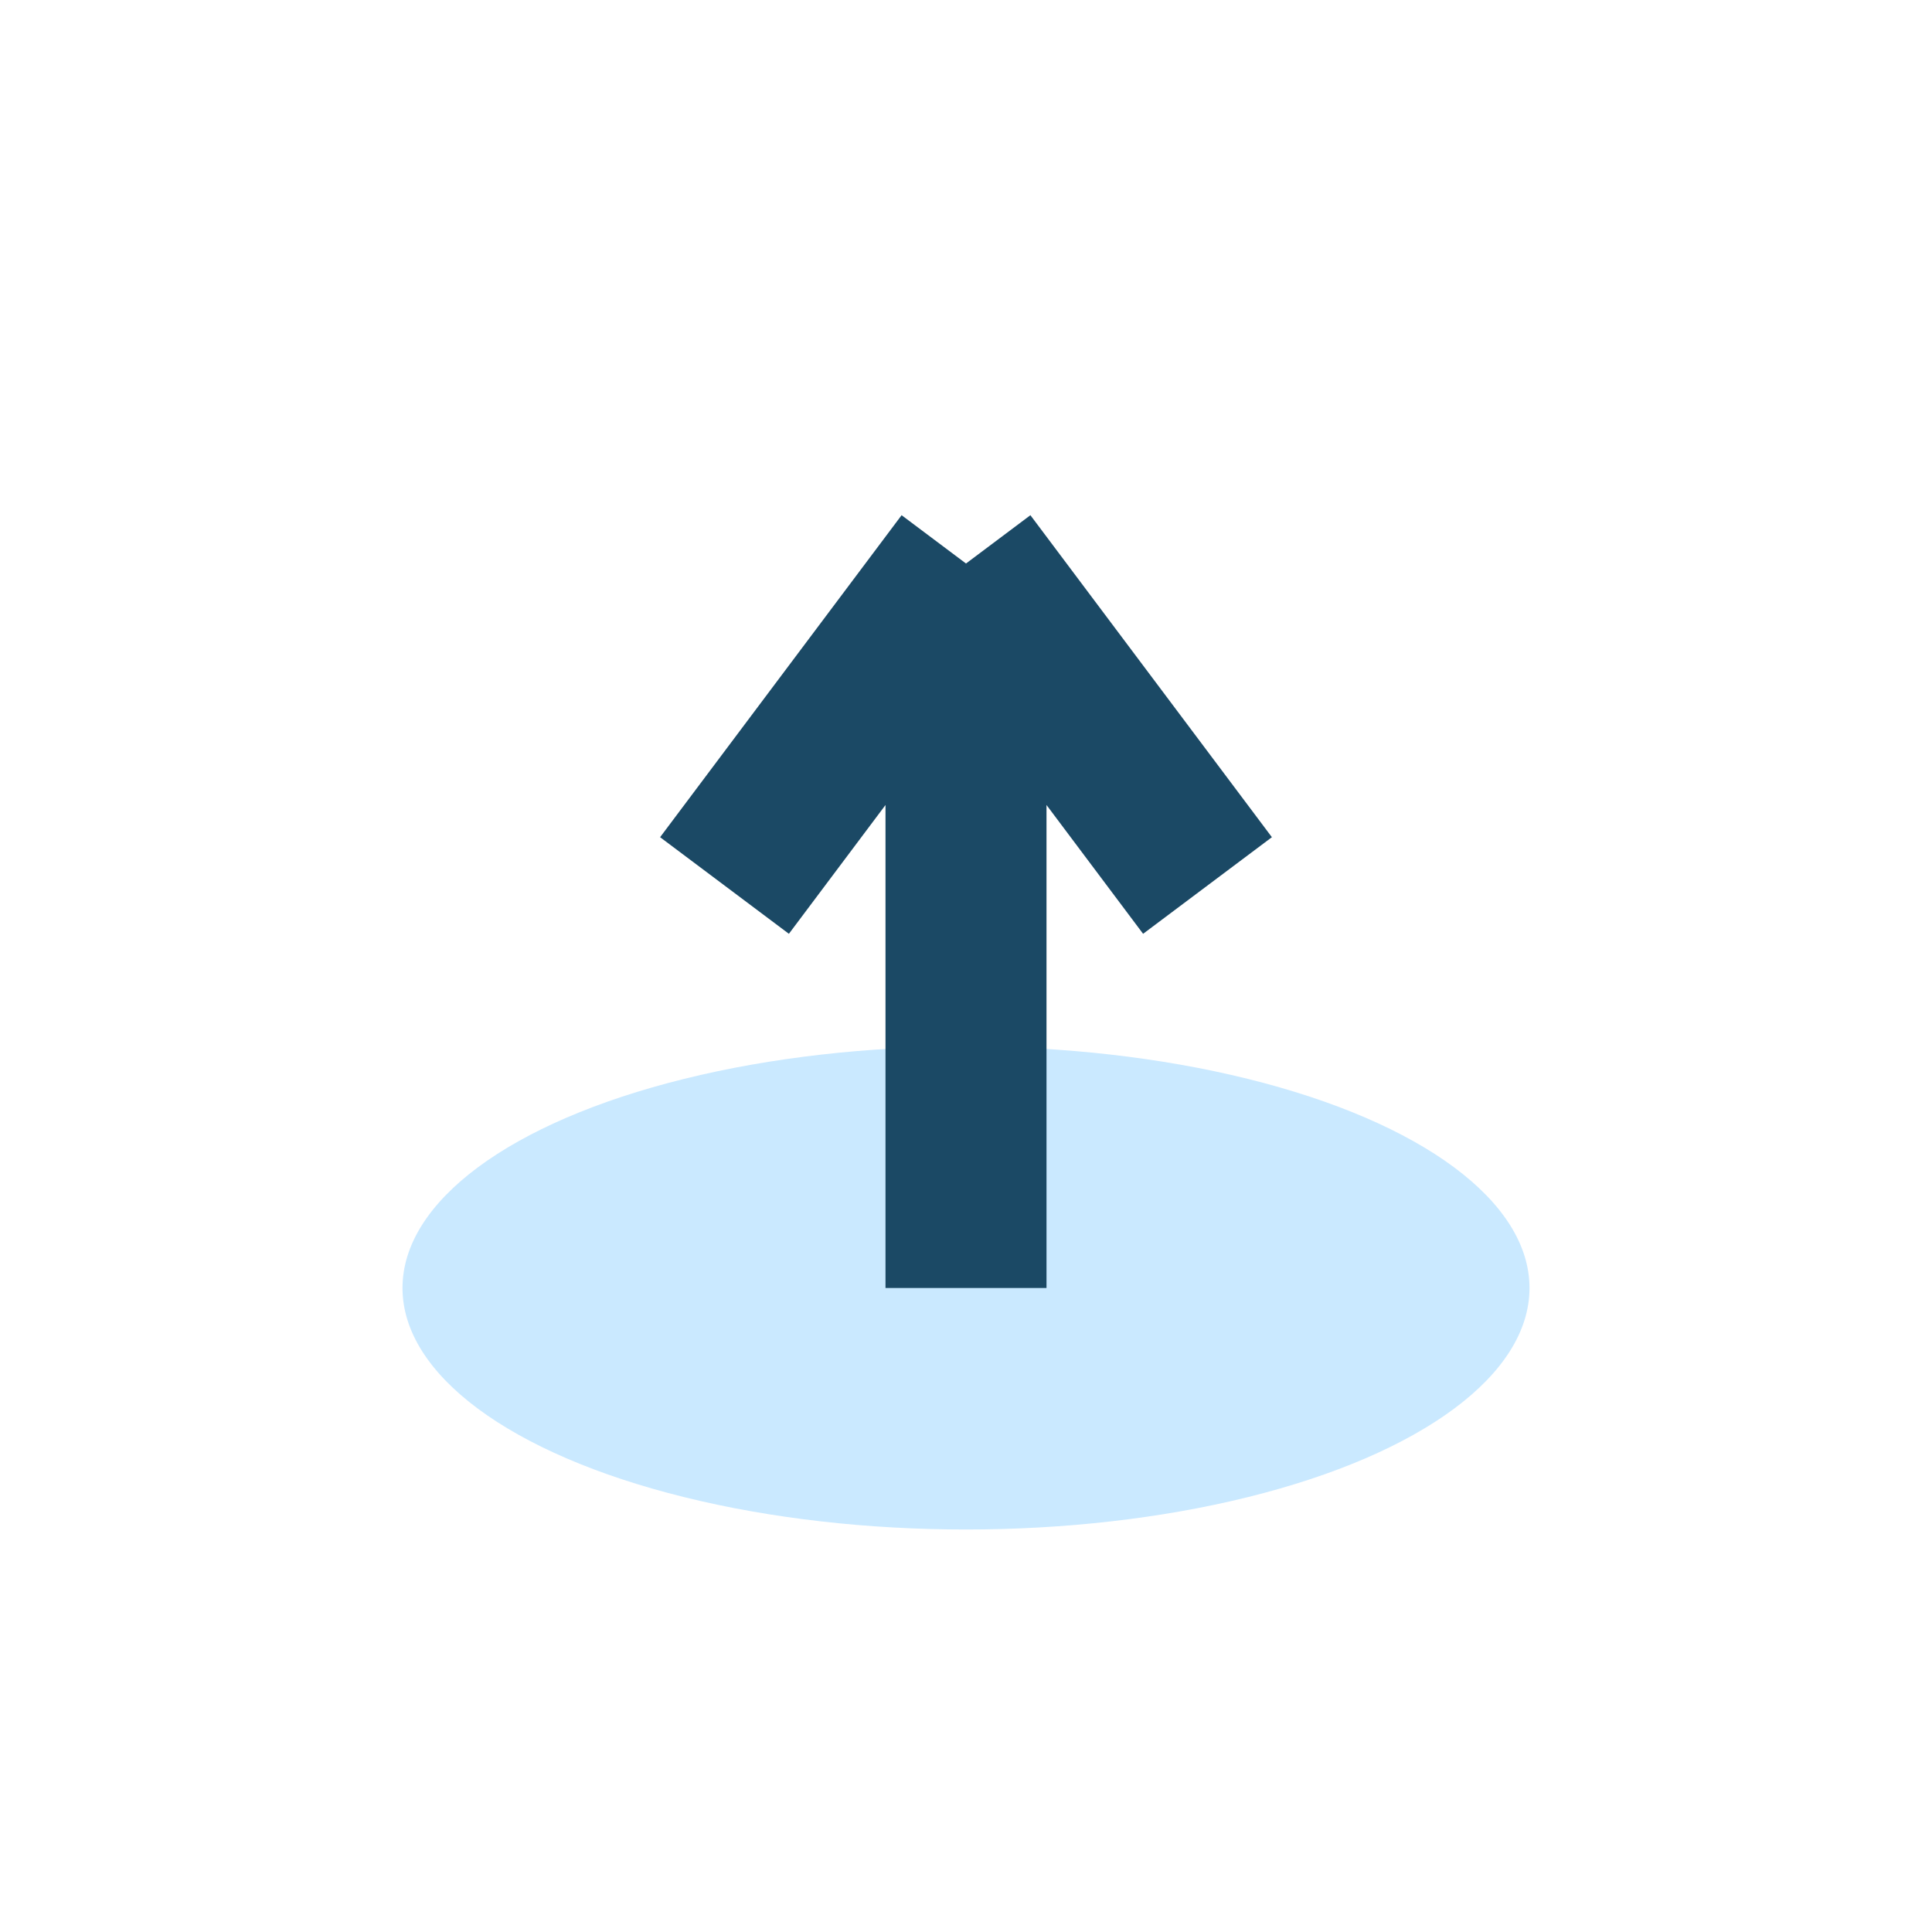
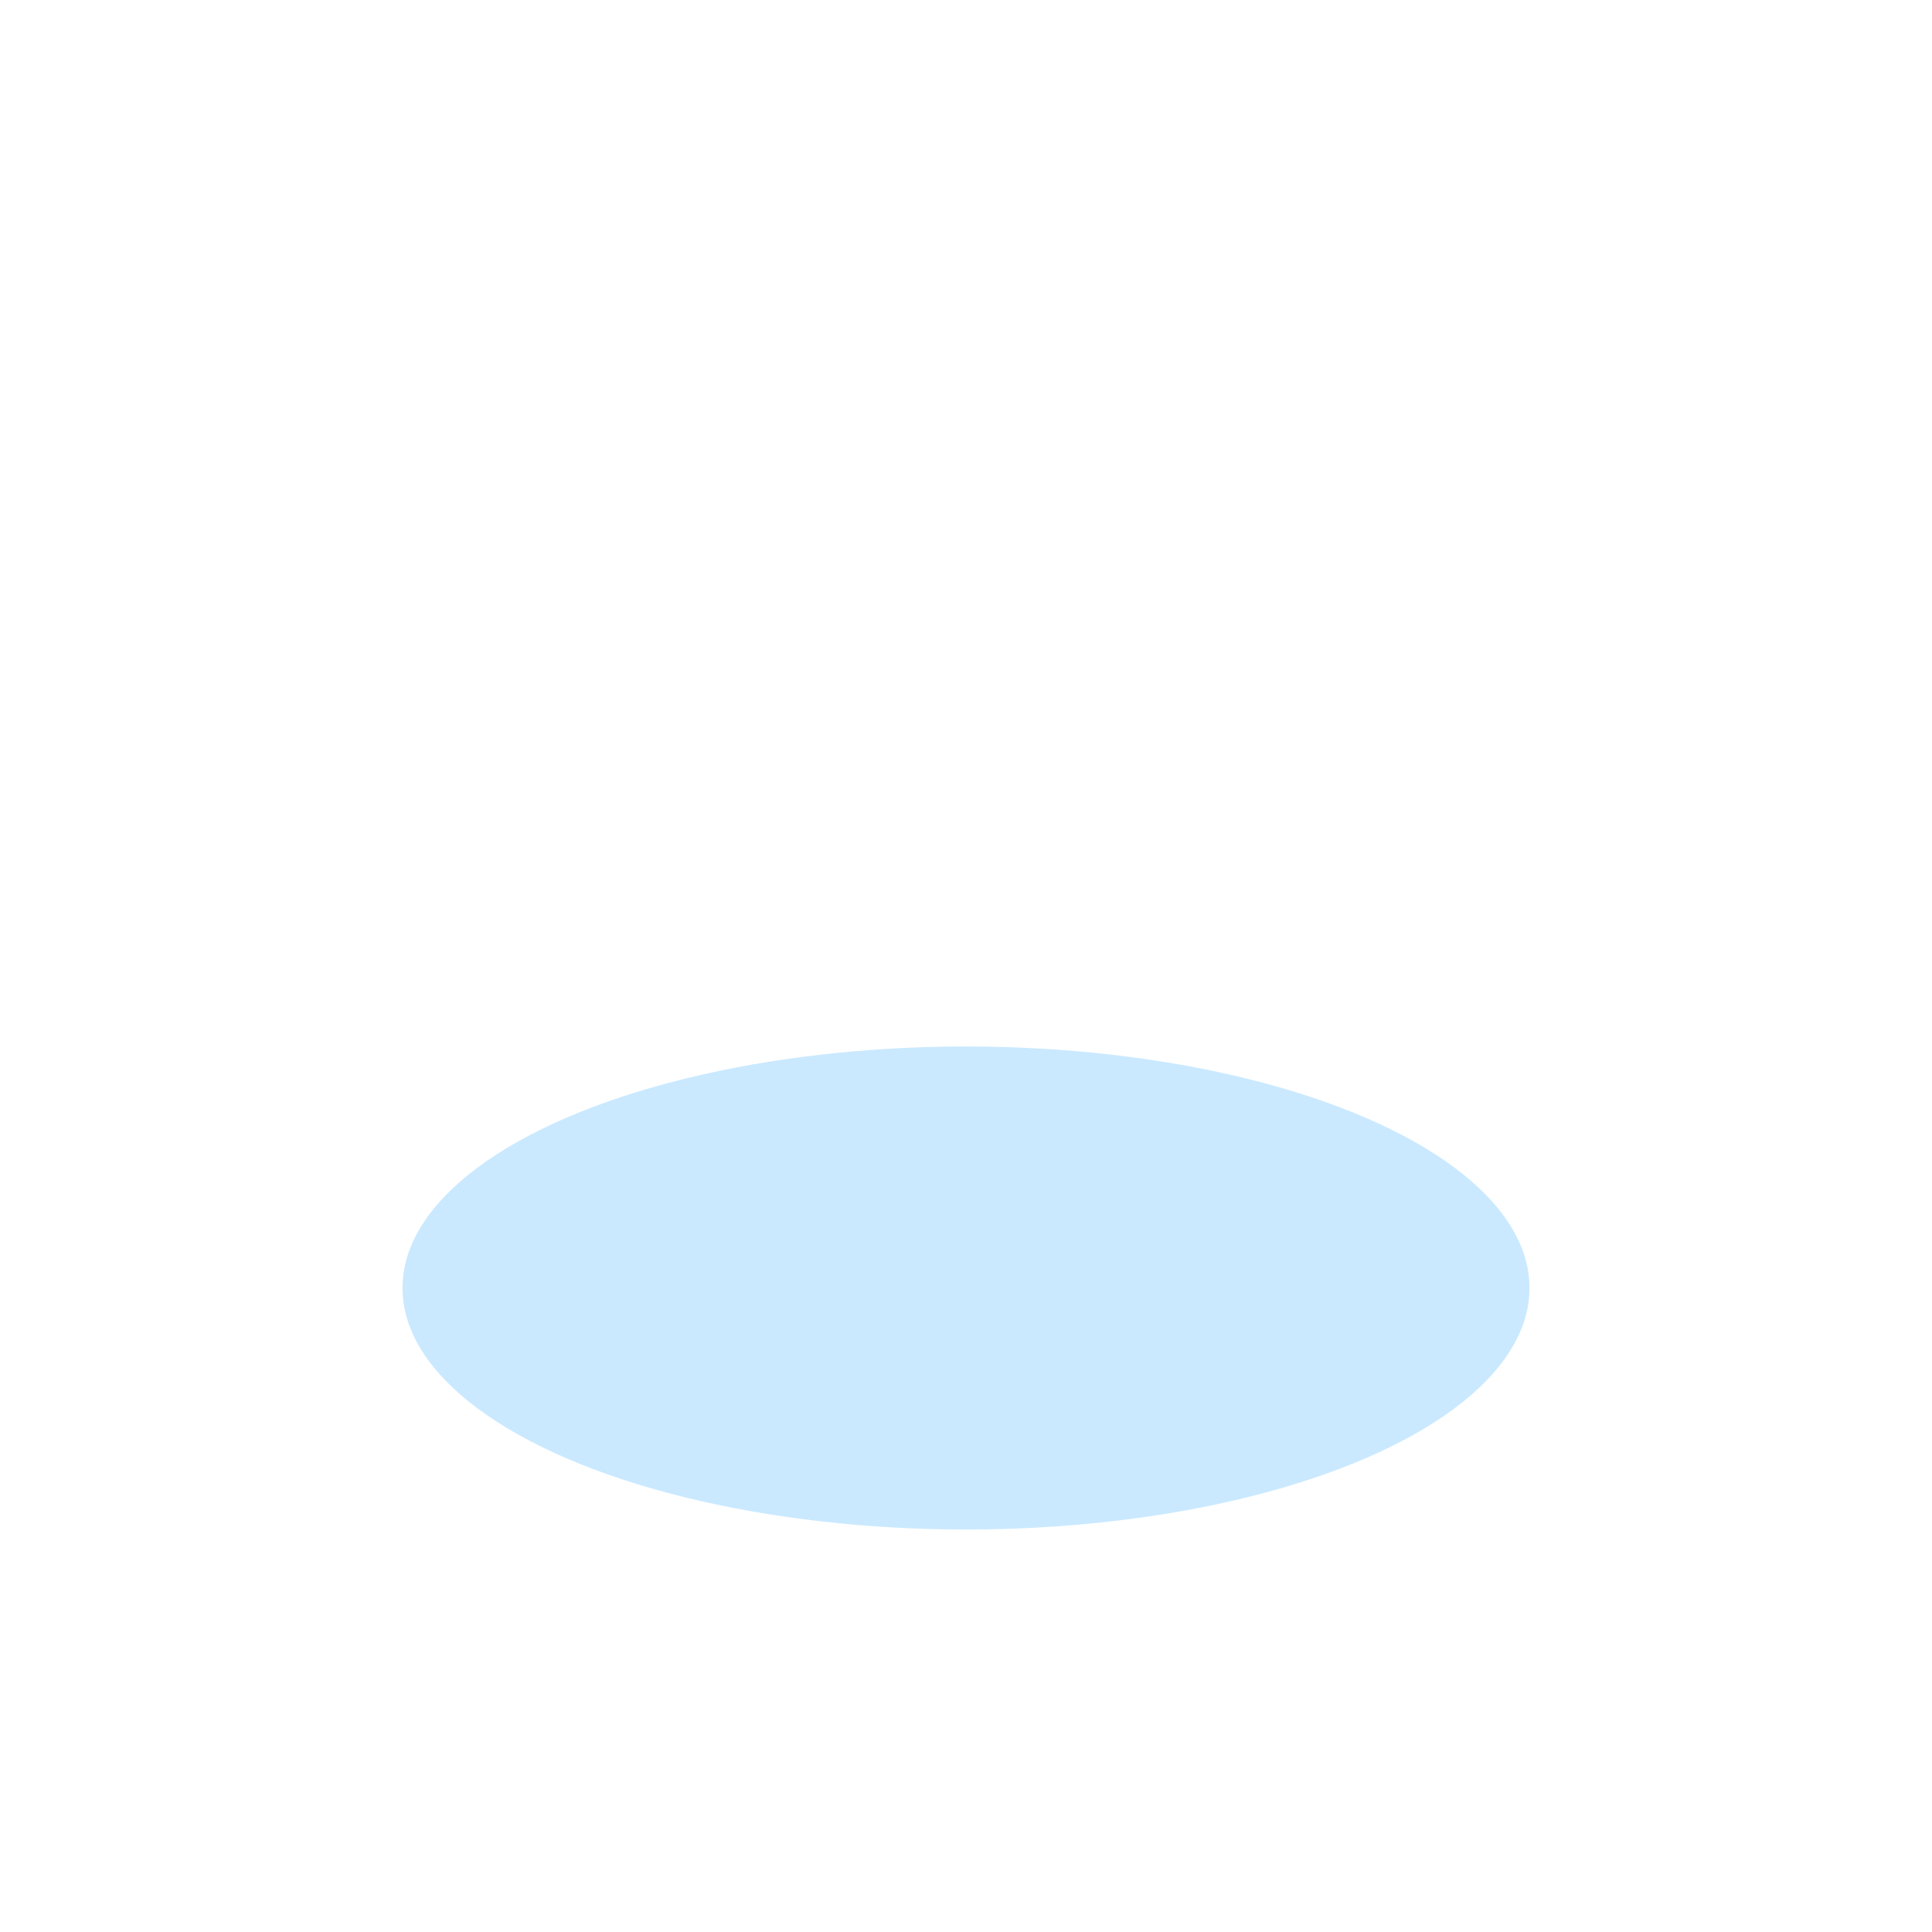
<svg xmlns="http://www.w3.org/2000/svg" width="24" height="24" viewBox="0 0 24 24">
  <ellipse cx="12" cy="16" rx="7" ry="3" fill="#CAE9FF" />
-   <path d="M12 16V7m0 0l3 4m-3-4-3 4" stroke="#1B4965" stroke-width="2" fill="none" />
</svg>